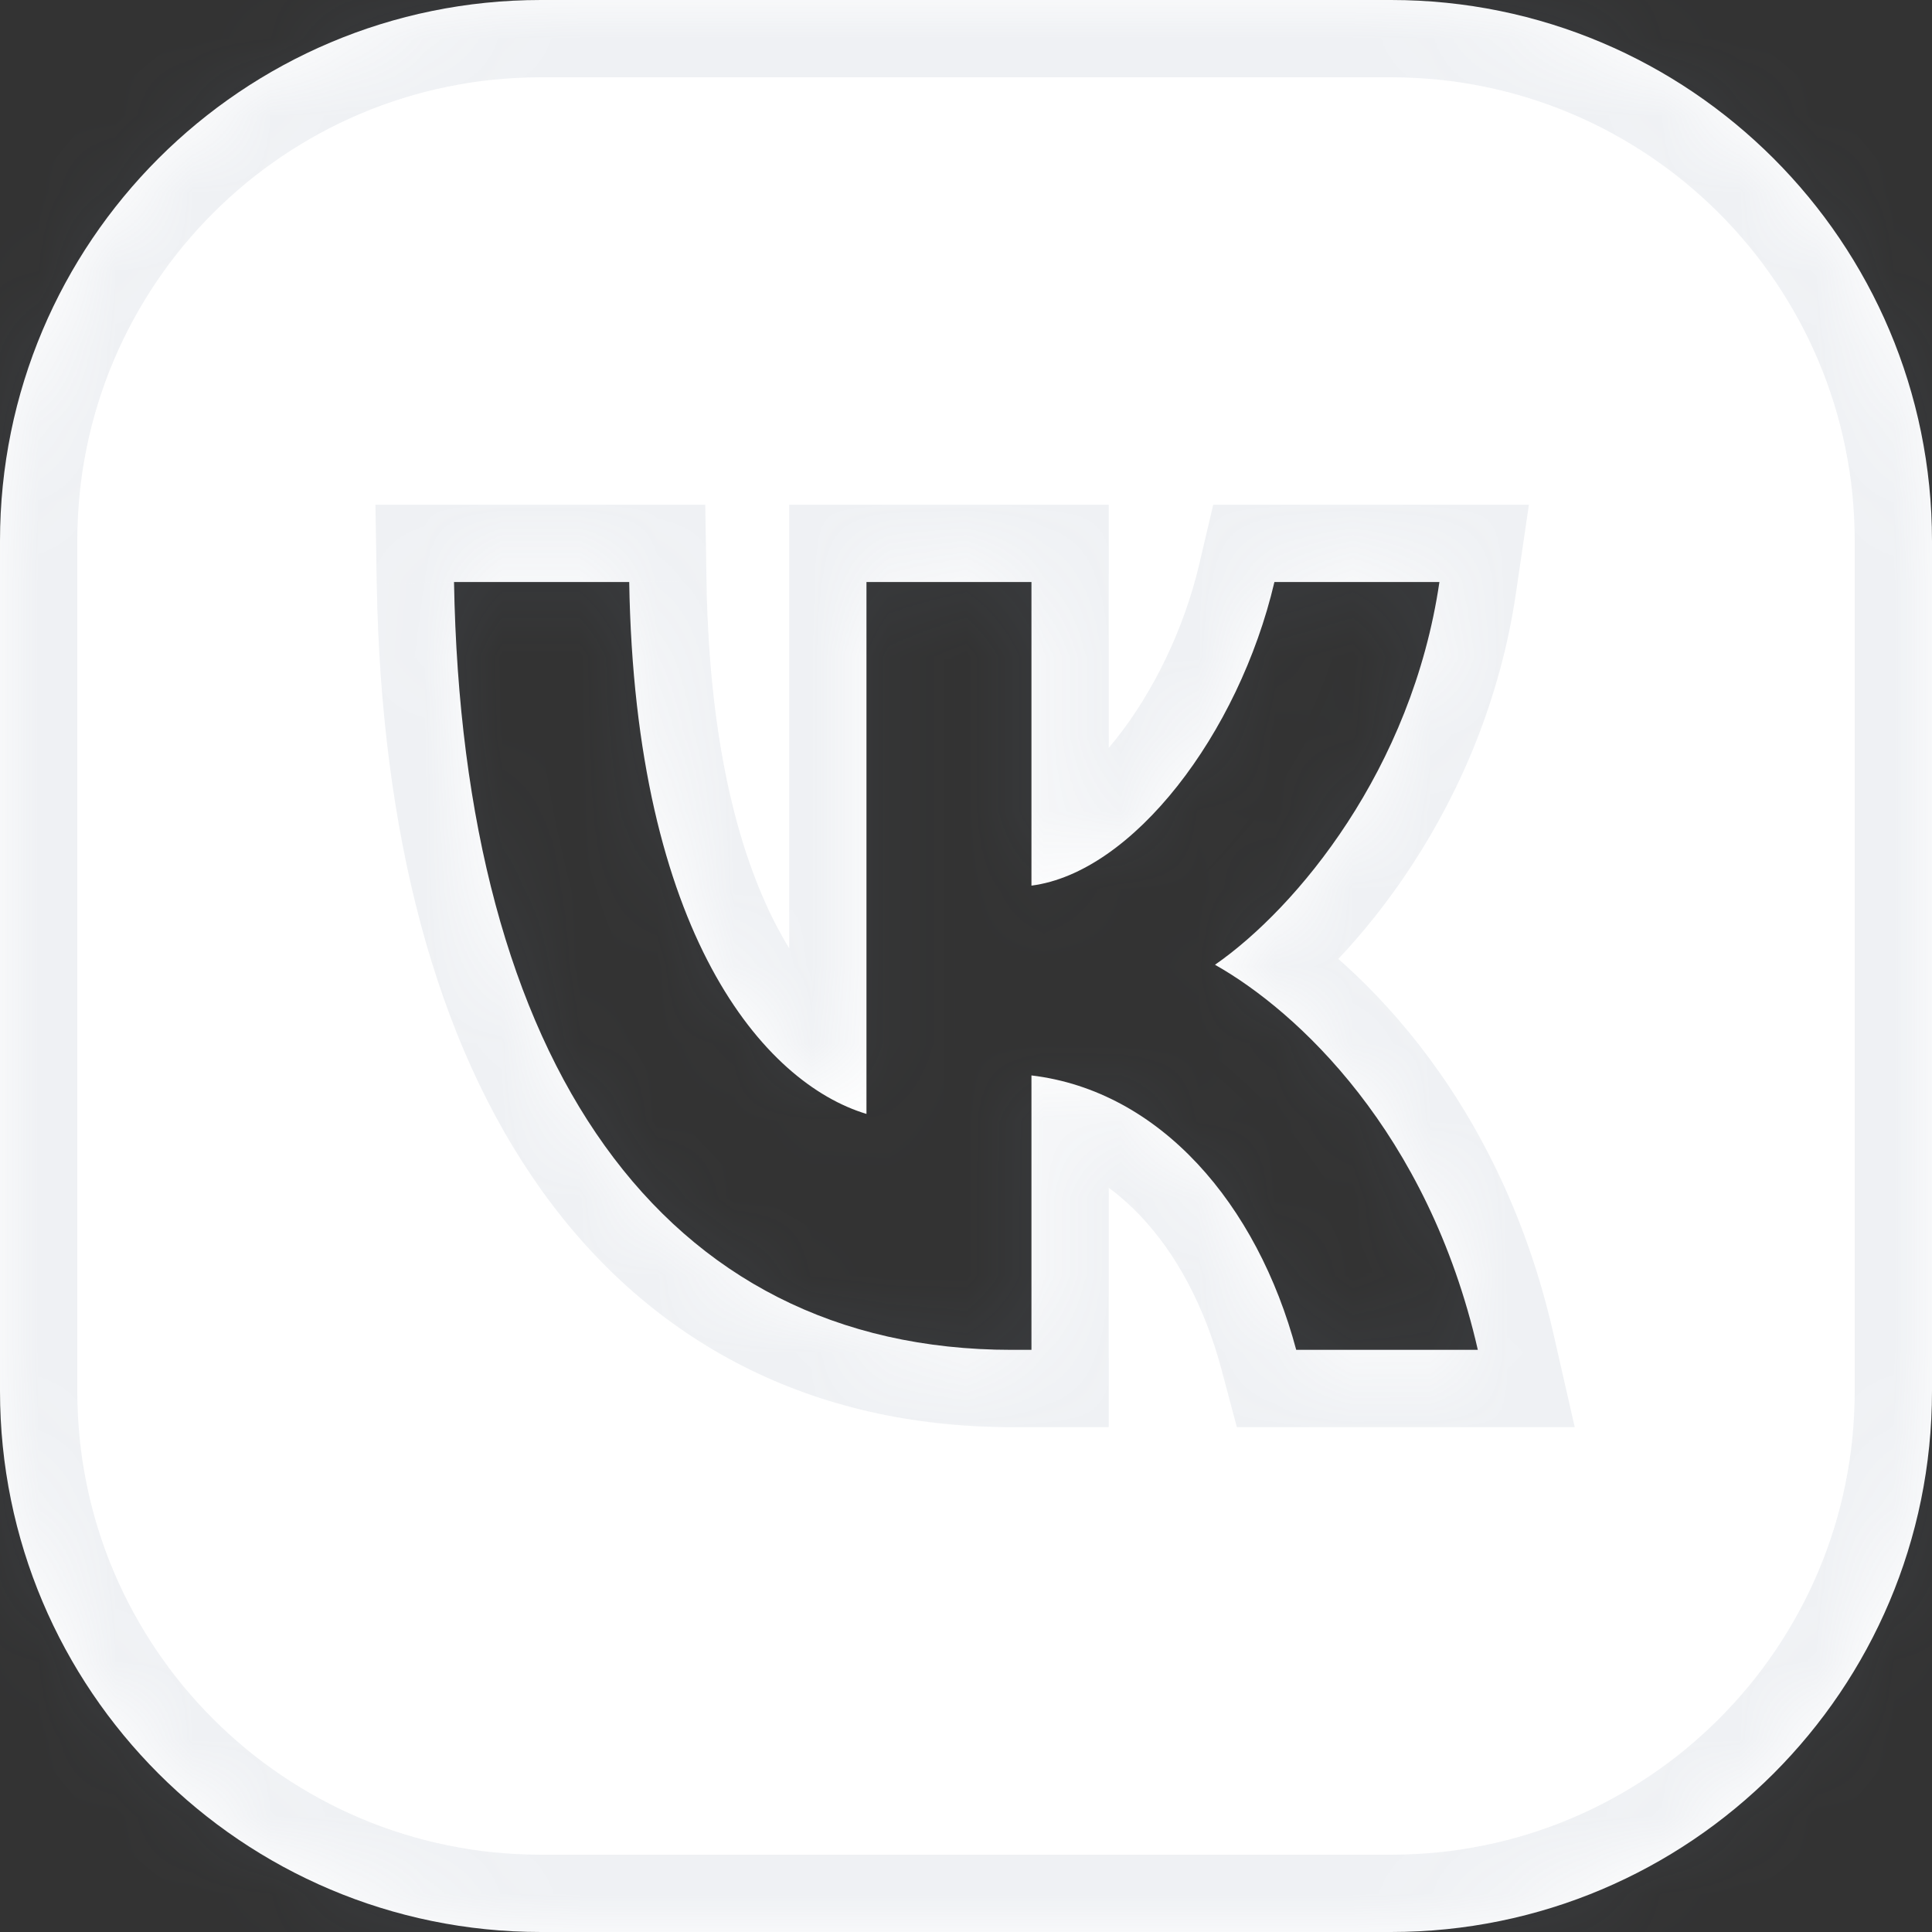
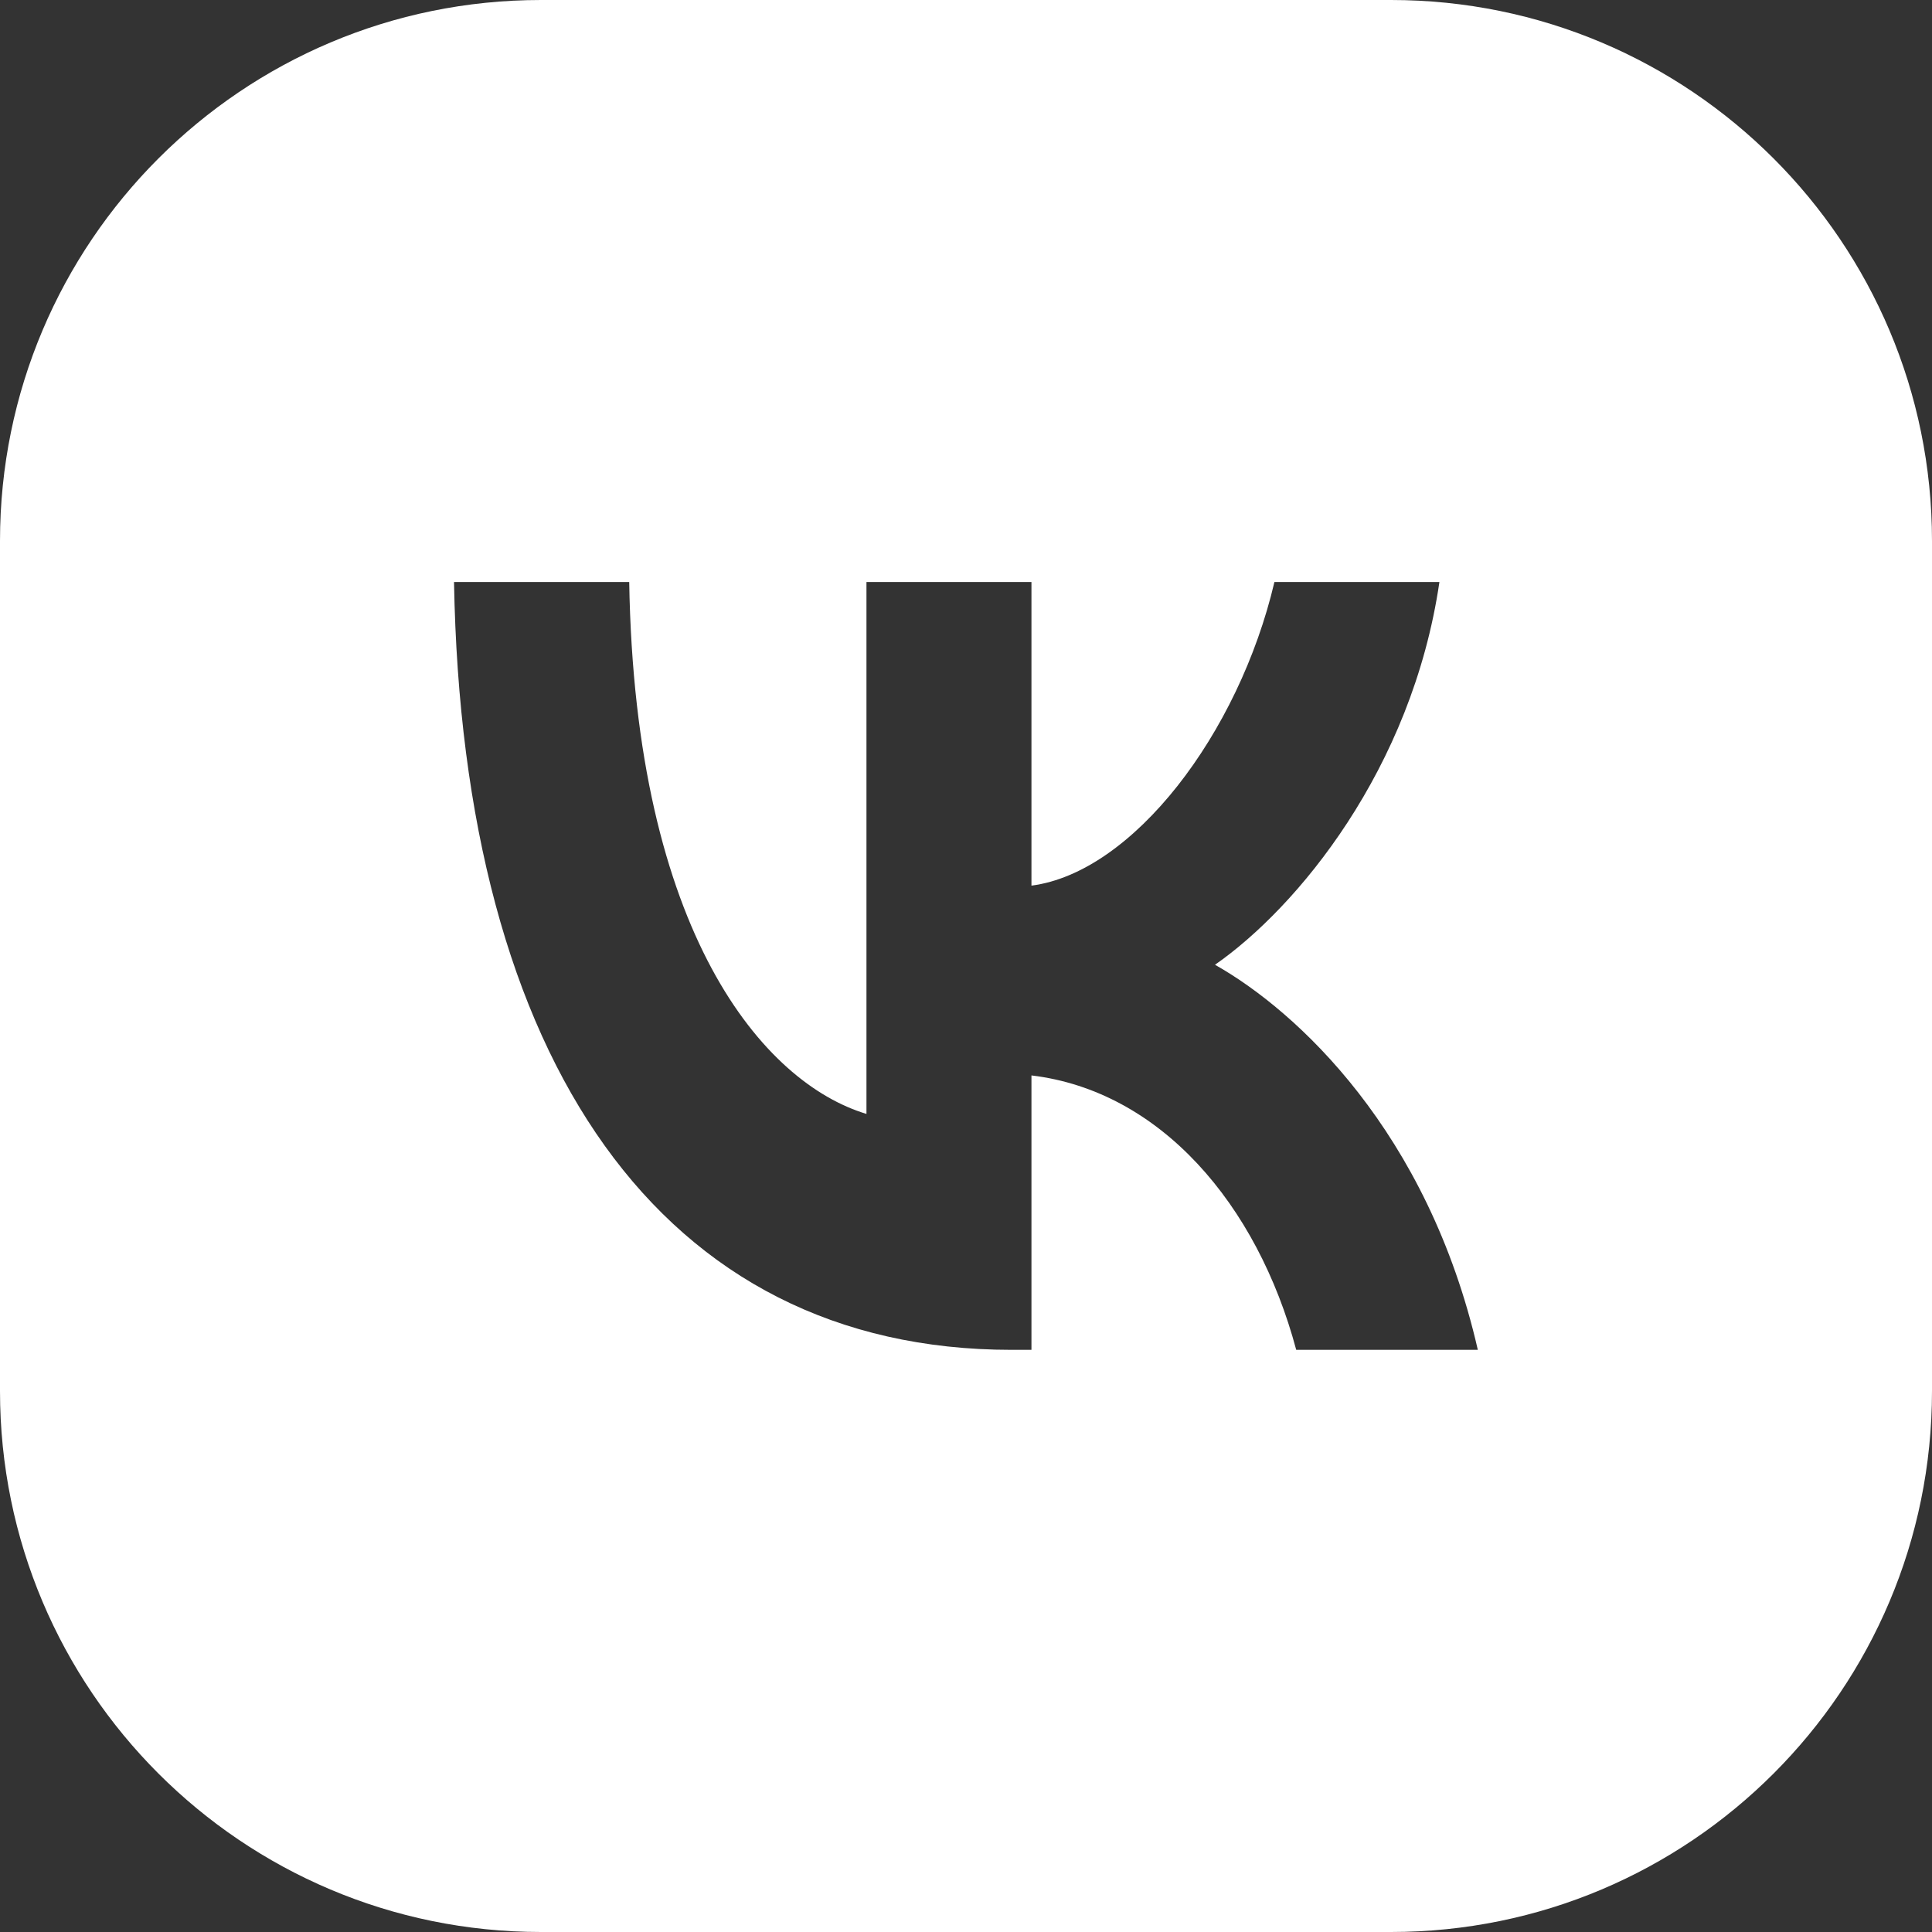
<svg xmlns="http://www.w3.org/2000/svg" width="25" height="25" viewBox="0 0 25 25" fill="none">
  <rect x="0" y="0" width="25" height="25" fill="#333333" stroke="none" />
  <mask id="path-1-inside-1_110_225" fill="white">
-     <path fill-rule="evenodd" clip-rule="evenodd" d="M7 0C3.134 0 0 3.134 0 7V18C0 21.866 3.134 25 7 25H18C21.866 25 25 21.866 25 18V7C25 3.134 21.866 0 18 0H7ZM5.875 7.531C5.983 13.738 8.564 17.467 13.091 17.467H13.347V13.916C15.01 14.115 16.268 15.578 16.773 17.467H19.123C18.477 14.643 16.781 13.081 15.722 12.484C16.781 11.748 18.27 9.958 18.626 7.531H16.491C16.028 9.501 14.655 11.291 13.347 11.46V7.531H11.212V14.414C9.888 14.016 8.217 12.086 8.142 7.531H5.875Z" />
-   </mask>
+     </mask>
  <path fill-rule="evenodd" clip-rule="evenodd" d="M7 0C3.134 0 0 3.134 0 7V18C0 21.866 3.134 25 7 25H18C21.866 25 25 21.866 25 18V7C25 3.134 21.866 0 18 0H7ZM5.875 7.531C5.983 13.738 8.564 17.467 13.091 17.467H13.347V13.916C15.01 14.115 16.268 15.578 16.773 17.467H19.123C18.477 14.643 16.781 13.081 15.722 12.484C16.781 11.748 18.27 9.958 18.626 7.531H16.491C16.028 9.501 14.655 11.291 13.347 11.46V7.531H11.212V14.414C9.888 14.016 8.217 12.086 8.142 7.531H5.875Z" fill="white" />
-   <path d="M5.875 7.531V6.531H4.858L4.875 7.549L5.875 7.531ZM13.347 17.467V18.467H14.347V17.467H13.347ZM13.347 13.916L13.466 12.924L12.347 12.79V13.916H13.347ZM16.773 17.467L15.807 17.725L16.005 18.467H16.773V17.467ZM19.123 17.467V18.467H20.377L20.098 17.244L19.123 17.467ZM15.722 12.484L15.151 11.663L13.842 12.573L15.231 13.355L15.722 12.484ZM18.626 7.531L19.616 7.676L19.784 6.531H18.626V7.531ZM16.491 7.531V6.531H15.699L15.518 7.302L16.491 7.531ZM13.347 11.46H12.347V12.598L13.475 12.452L13.347 11.46ZM13.347 7.531H14.347V6.531H13.347V7.531ZM11.212 7.531V6.531H10.212V7.531H11.212ZM11.212 14.414L10.924 15.371L12.212 15.758V14.414H11.212ZM8.142 7.531L9.142 7.515L9.126 6.531H8.142V7.531ZM1 7C1 3.686 3.686 1 7 1V-1C2.582 -1 -1 2.582 -1 7H1ZM1 18V7H-1V18H1ZM7 24C3.686 24 1 21.314 1 18H-1C-1 22.418 2.582 26 7 26V24ZM18 24H7V26H18V24ZM24 18C24 21.314 21.314 24 18 24V26C22.418 26 26 22.418 26 18H24ZM24 7V18H26V7H24ZM18 1C21.314 1 24 3.686 24 7H26C26 2.582 22.418 -1 18 -1V1ZM7 1H18V-1H7V1ZM13.091 16.467C11.143 16.467 9.671 15.684 8.638 14.244C7.575 12.76 6.927 10.502 6.875 7.514L4.875 7.549C4.931 10.767 5.628 13.477 7.013 15.409C8.43 17.385 10.512 18.467 13.091 18.467V16.467ZM13.347 16.467H13.091V18.467H13.347V16.467ZM12.347 13.916V17.467H14.347V13.916H12.347ZM17.739 17.209C17.175 15.1 15.69 13.19 13.466 12.924L13.228 14.909C14.331 15.041 15.361 16.055 15.807 17.725L17.739 17.209ZM19.123 16.467H16.773V18.467H19.123V16.467ZM15.231 13.355C16.071 13.829 17.572 15.168 18.148 17.69L20.098 17.244C19.383 14.117 17.491 12.333 16.213 11.613L15.231 13.355ZM17.637 7.386C17.326 9.507 16.012 11.065 15.151 11.663L16.293 13.306C17.551 12.431 19.215 10.409 19.616 7.676L17.637 7.386ZM16.491 8.531H18.626V6.531H16.491V8.531ZM13.475 12.452C14.505 12.319 15.385 11.595 16.02 10.79C16.678 9.958 17.201 8.883 17.465 7.76L15.518 7.302C15.319 8.148 14.922 8.954 14.451 9.551C13.957 10.176 13.497 10.432 13.219 10.468L13.475 12.452ZM12.347 7.531V11.46H14.347V7.531H12.347ZM11.212 8.531H13.347V6.531H11.212V8.531ZM12.212 14.414V7.531H10.212V14.414H12.212ZM7.142 7.548C7.219 12.258 8.966 14.783 10.924 15.371L11.5 13.456C10.81 13.249 9.214 11.915 9.142 7.515L7.142 7.548ZM5.875 8.531H8.142V6.531H5.875V8.531Z" fill="#7287A0" fill-opacity="0.11" mask="url(#path-1-inside-1_110_225)" />
</svg>